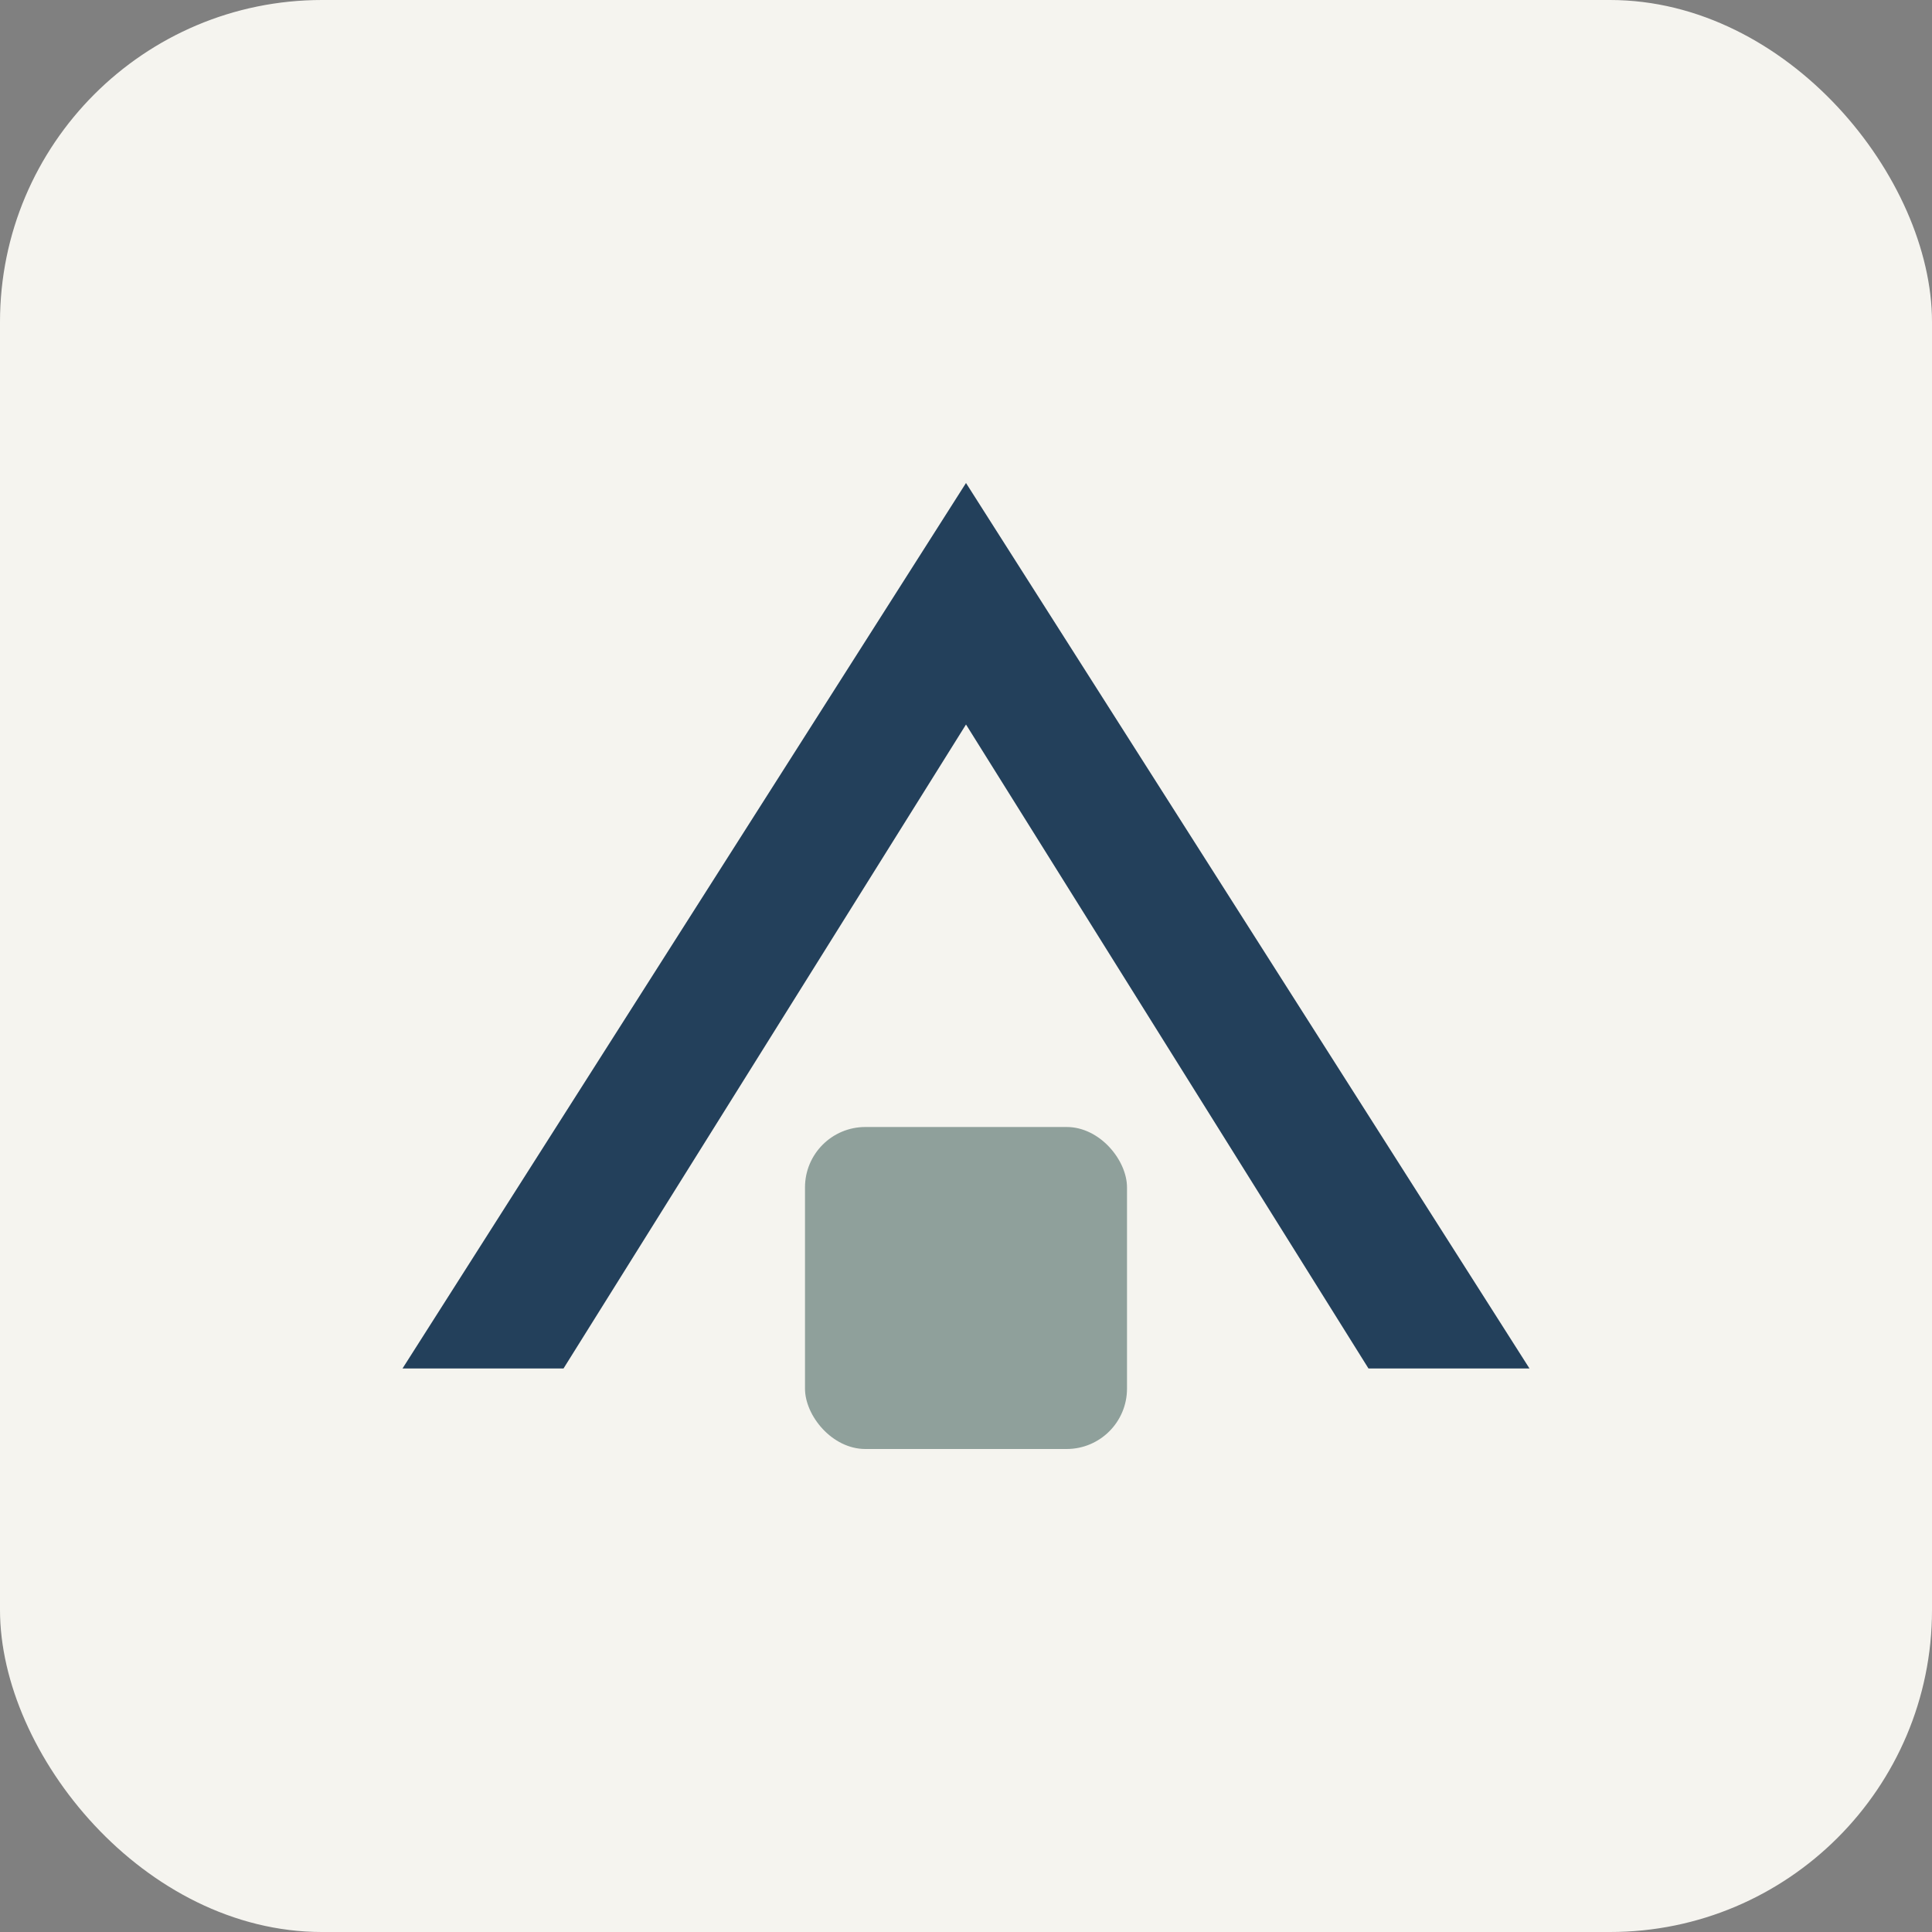
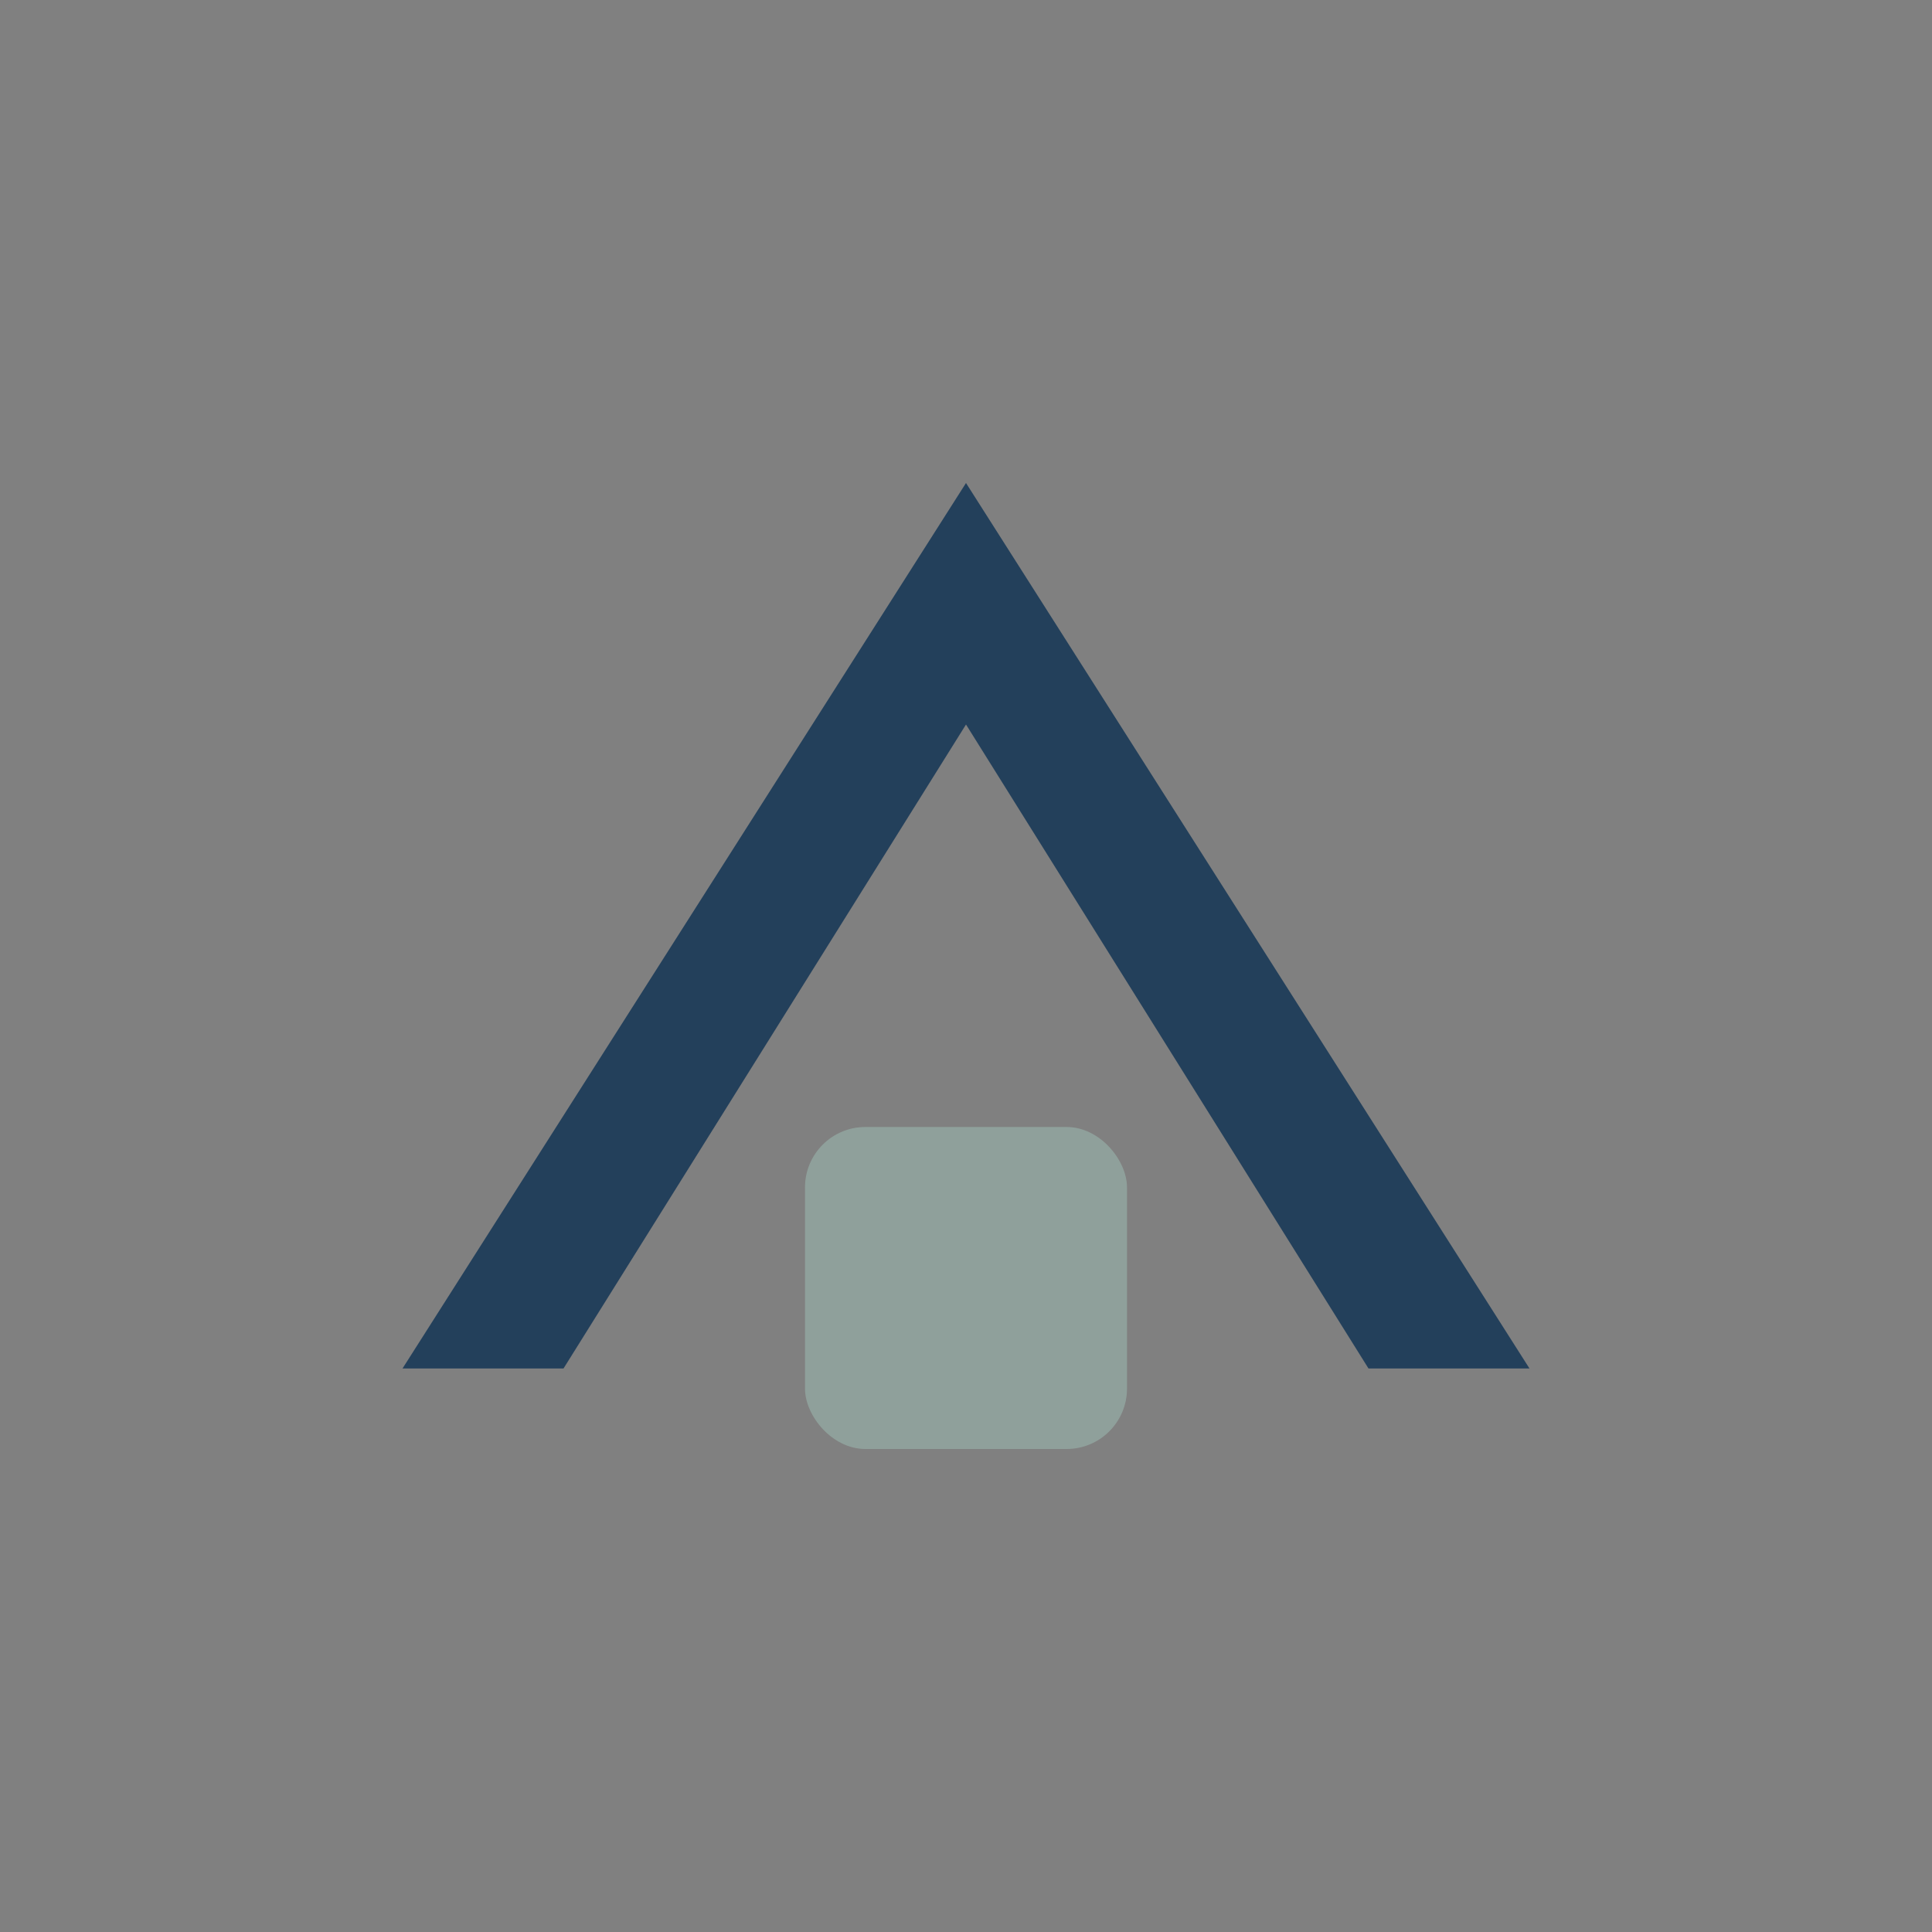
<svg xmlns="http://www.w3.org/2000/svg" width="48" height="48" viewBox="0 0 48 48">
  <rect x="0" y="0" width="48" height="48" fill="#808080" stroke="none" />
-   <rect width="48" height="48" rx="8" fill="#F5F4EF" />
  <path d="M10 34L24 12l14 22h-4l-10-16-10 16z" fill="#23405B" />
  <rect x="20" y="28" width="8" height="8" rx="1.5" fill="#8FA09B" />
</svg>